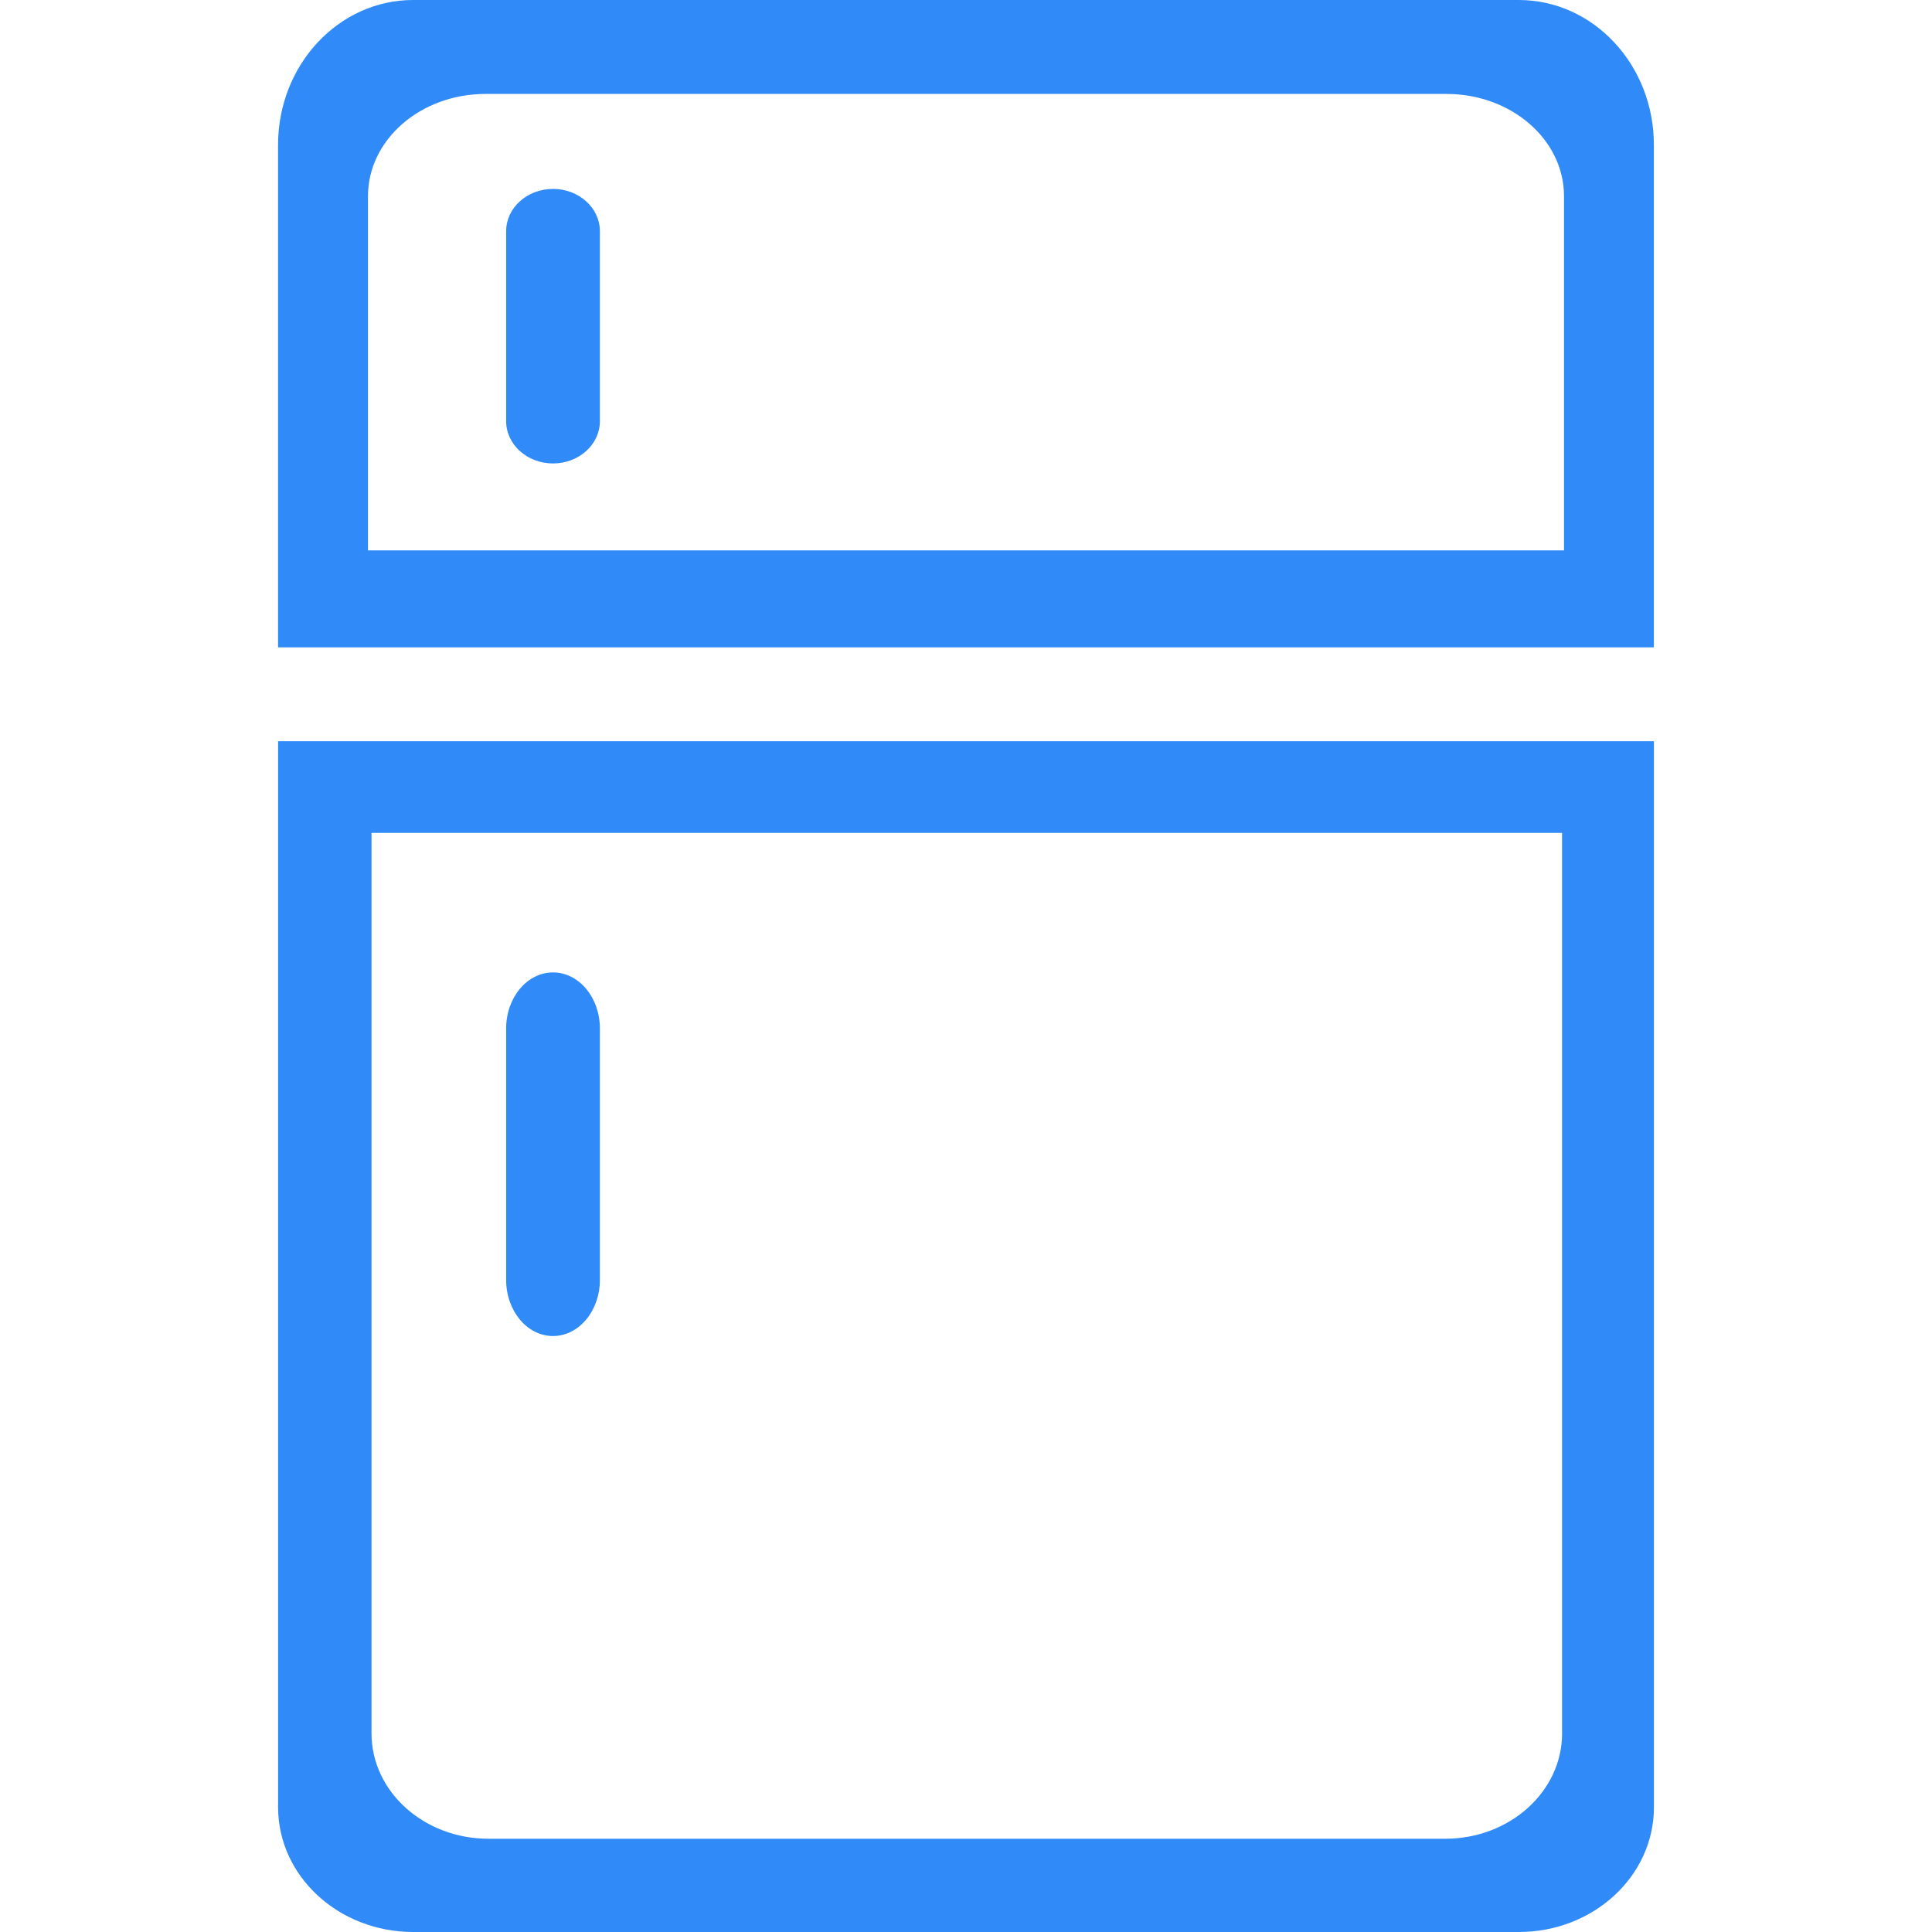
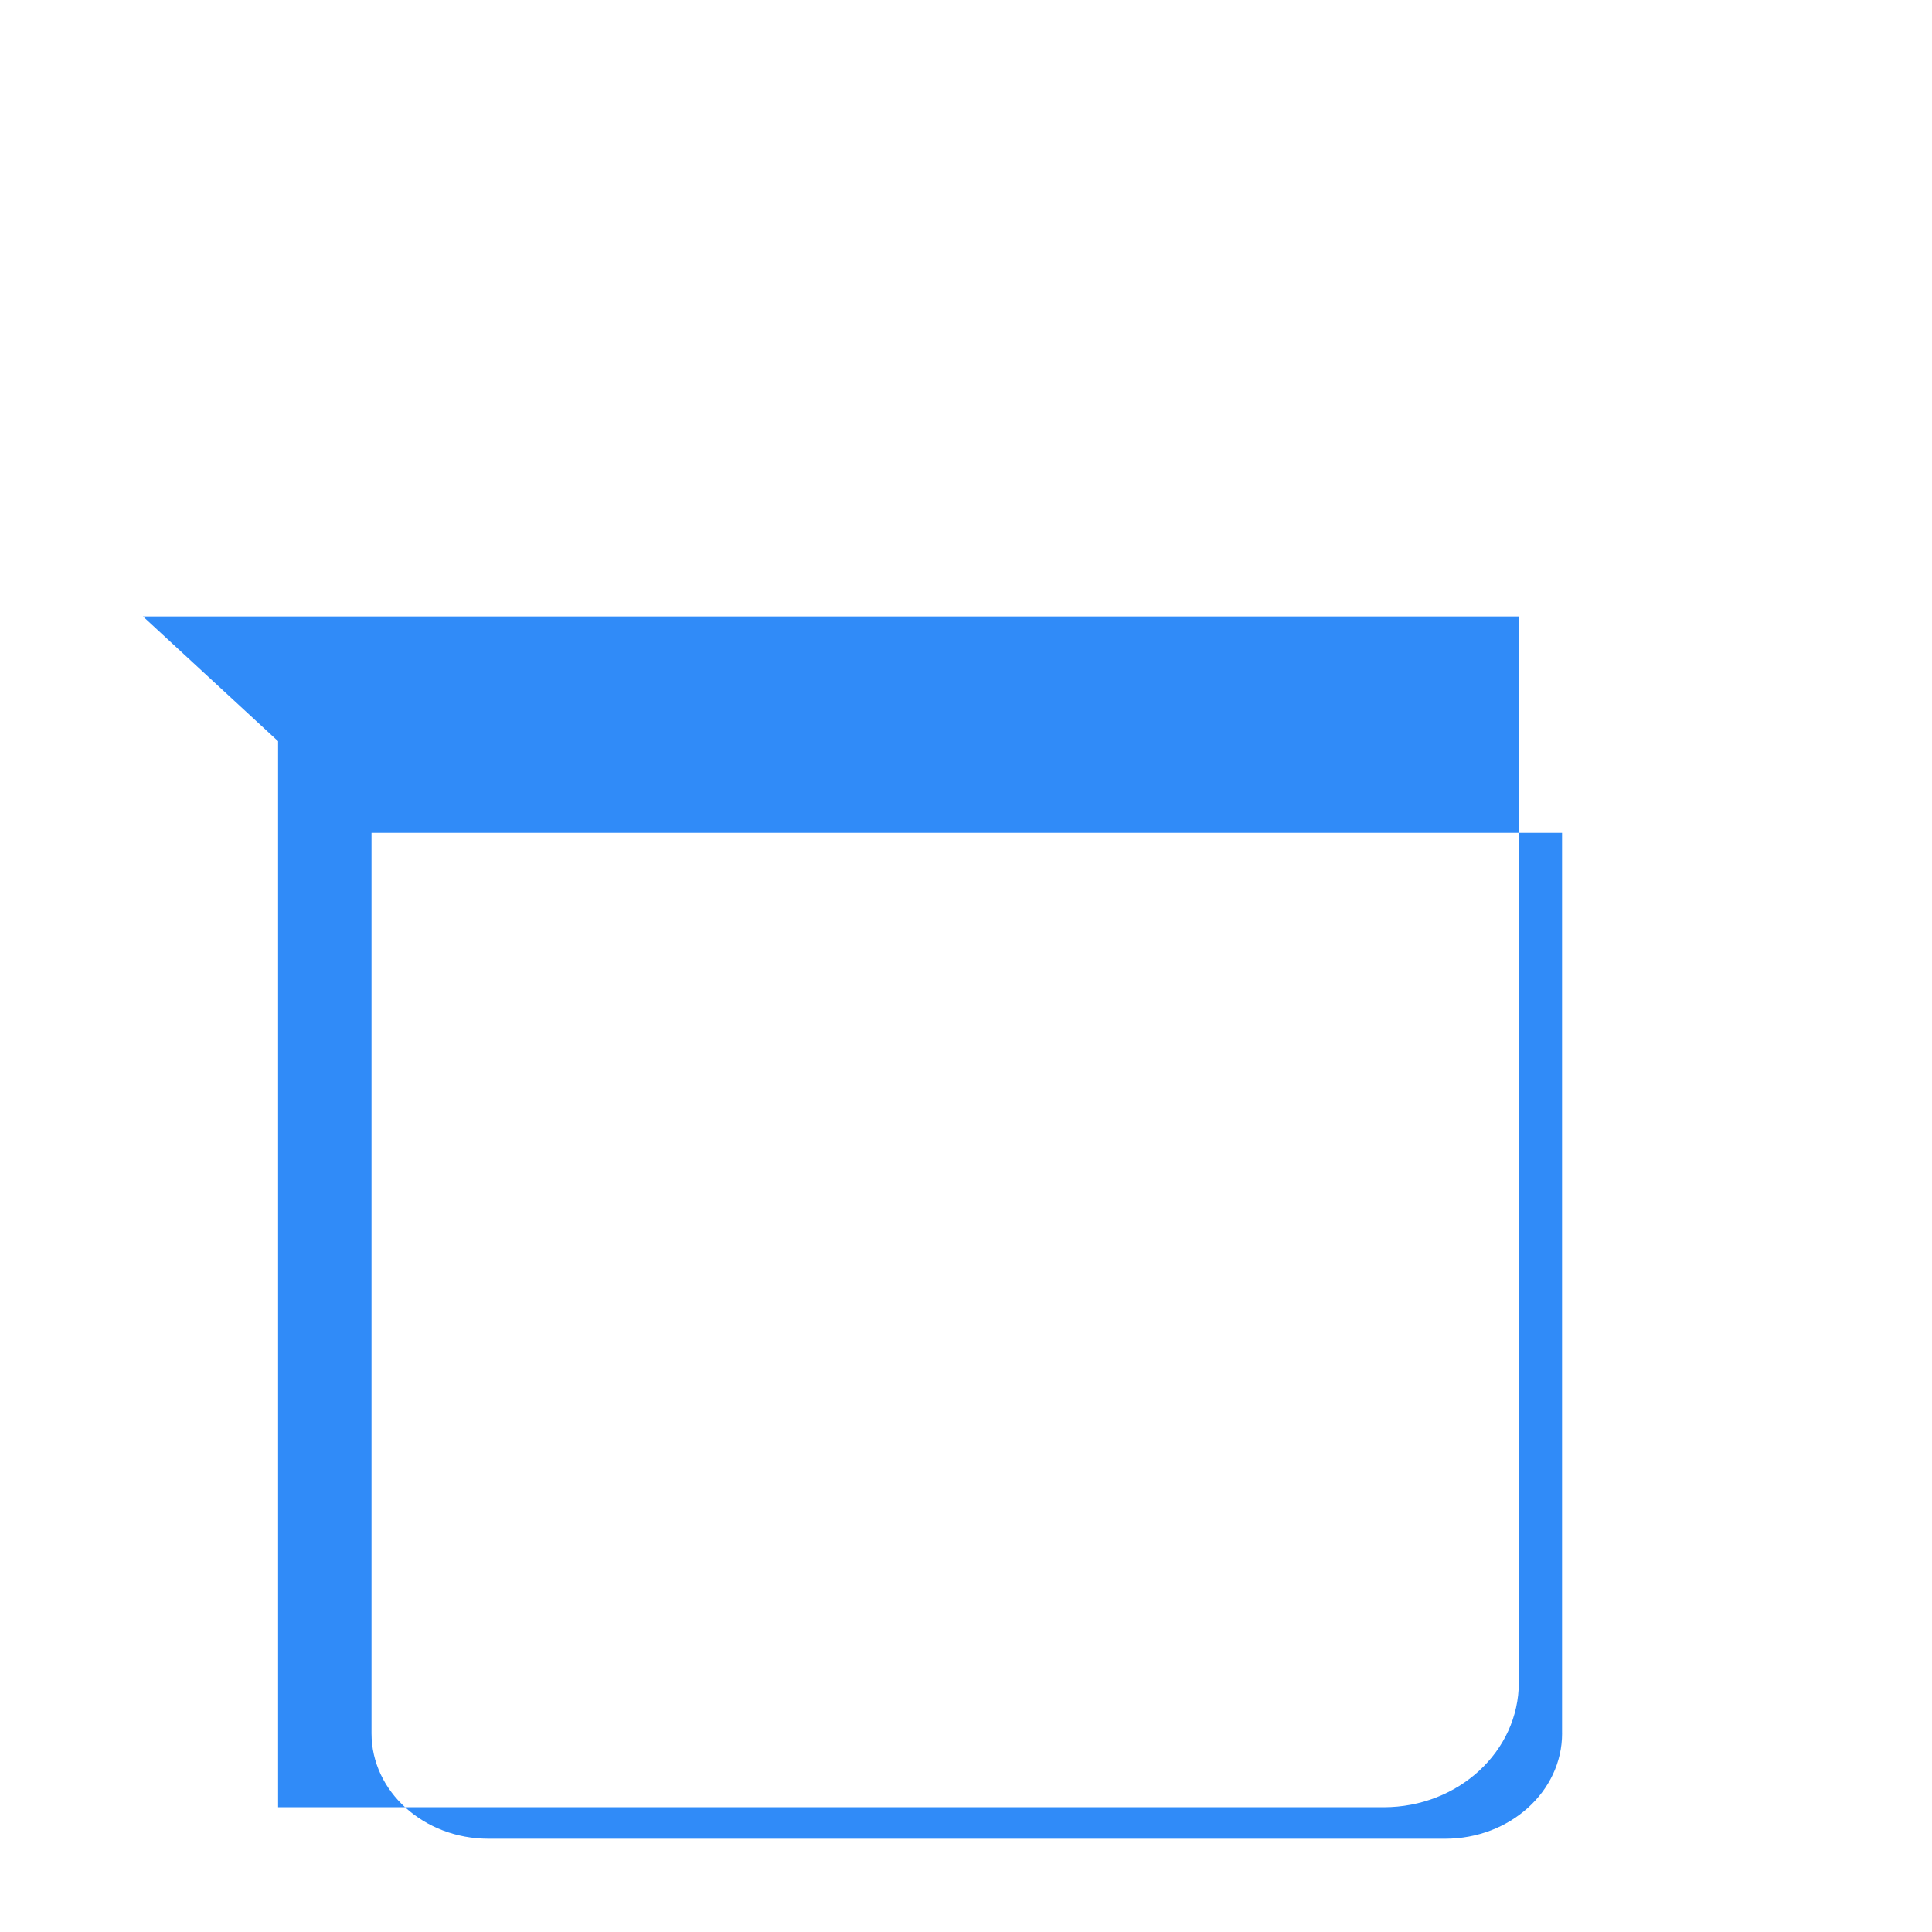
<svg xmlns="http://www.w3.org/2000/svg" width="635.477" height="635.477">
  <g>
    <title>background</title>
    <rect fill="none" id="canvas_background" height="402" width="582" y="-1" x="-1" />
  </g>
  <g>
    <title>Layer 1</title>
    <g id="svg_1">
      <g id="svg_2">
-         <path fill="#308bf8" id="svg_3" d="m513.804,570.147c0,19.138 -17.223,34.658 -38.432,34.658l-314.709,0c-21.238,0 -38.465,-15.53 -38.465,-34.658l0,-296.198l391.596,0l0,296.199l0.01,0l0,-0.001zm-422.335,-326.349l0,350.641c0,22.678 19.916,41.038 44.441,41.038l363.667,0c24.524,0 44.44,-18.36 44.44,-41.038l0,-350.641l-452.548,0l0,0z" />
-         <path fill="#308bf8" id="svg_4" d="m514.436,181.036l-393.395,0l0,-116.528c0,-18.56 17.31,-33.608 38.64,-33.608l316.109,0c21.336,0 38.646,15.049 38.646,33.608l0,116.528l0,0zm-14.878,-181.036l-363.658,0c-24.535,0 -44.441,21.341 -44.441,47.66l0,165.268l452.539,0l0,-165.278c0,-26.319 -19.916,-47.65 -44.44,-47.65l0,0z" />
-         <path fill="#308bf8" id="svg_5" d="m197.32,138.516c0,7.697 -6.9,13.921 -15.423,13.921l0,0c-8.504,0 -15.413,-6.224 -15.413,-13.921l0,-62.465c0,-7.688 6.89,-13.911 15.413,-13.911l0,0c8.514,0 15.423,6.224 15.423,13.911l0,62.465l0,0z" />
-         <path fill="#308bf8" id="svg_6" d="m197.32,420.993c0,10.162 -6.9,18.457 -15.423,18.457l0,0c-8.504,0 -15.413,-8.266 -15.413,-18.457l0,-82.697c0,-10.172 6.89,-18.447 15.413,-18.447l0,0c8.514,0 15.423,8.256 15.423,18.447l0,82.697l0,0z" />
+         <path fill="#308bf8" id="svg_3" d="m513.804,570.147c0,19.138 -17.223,34.658 -38.432,34.658l-314.709,0c-21.238,0 -38.465,-15.53 -38.465,-34.658l0,-296.198l391.596,0l0,296.199l0.01,0l0,-0.001zm-422.335,-326.349l0,350.641l363.667,0c24.524,0 44.44,-18.36 44.44,-41.038l0,-350.641l-452.548,0l0,0z" />
      </g>
    </g>
    <g id="svg_7" />
    <g id="svg_8" />
    <g id="svg_9" />
    <g id="svg_10" />
    <g id="svg_11" />
    <g id="svg_12" />
    <g id="svg_13" />
    <g id="svg_14" />
    <g id="svg_15" />
    <g id="svg_16" />
    <g id="svg_17" />
    <g id="svg_18" />
    <g id="svg_19" />
    <g id="svg_20" />
    <g id="svg_21" />
  </g>
</svg>